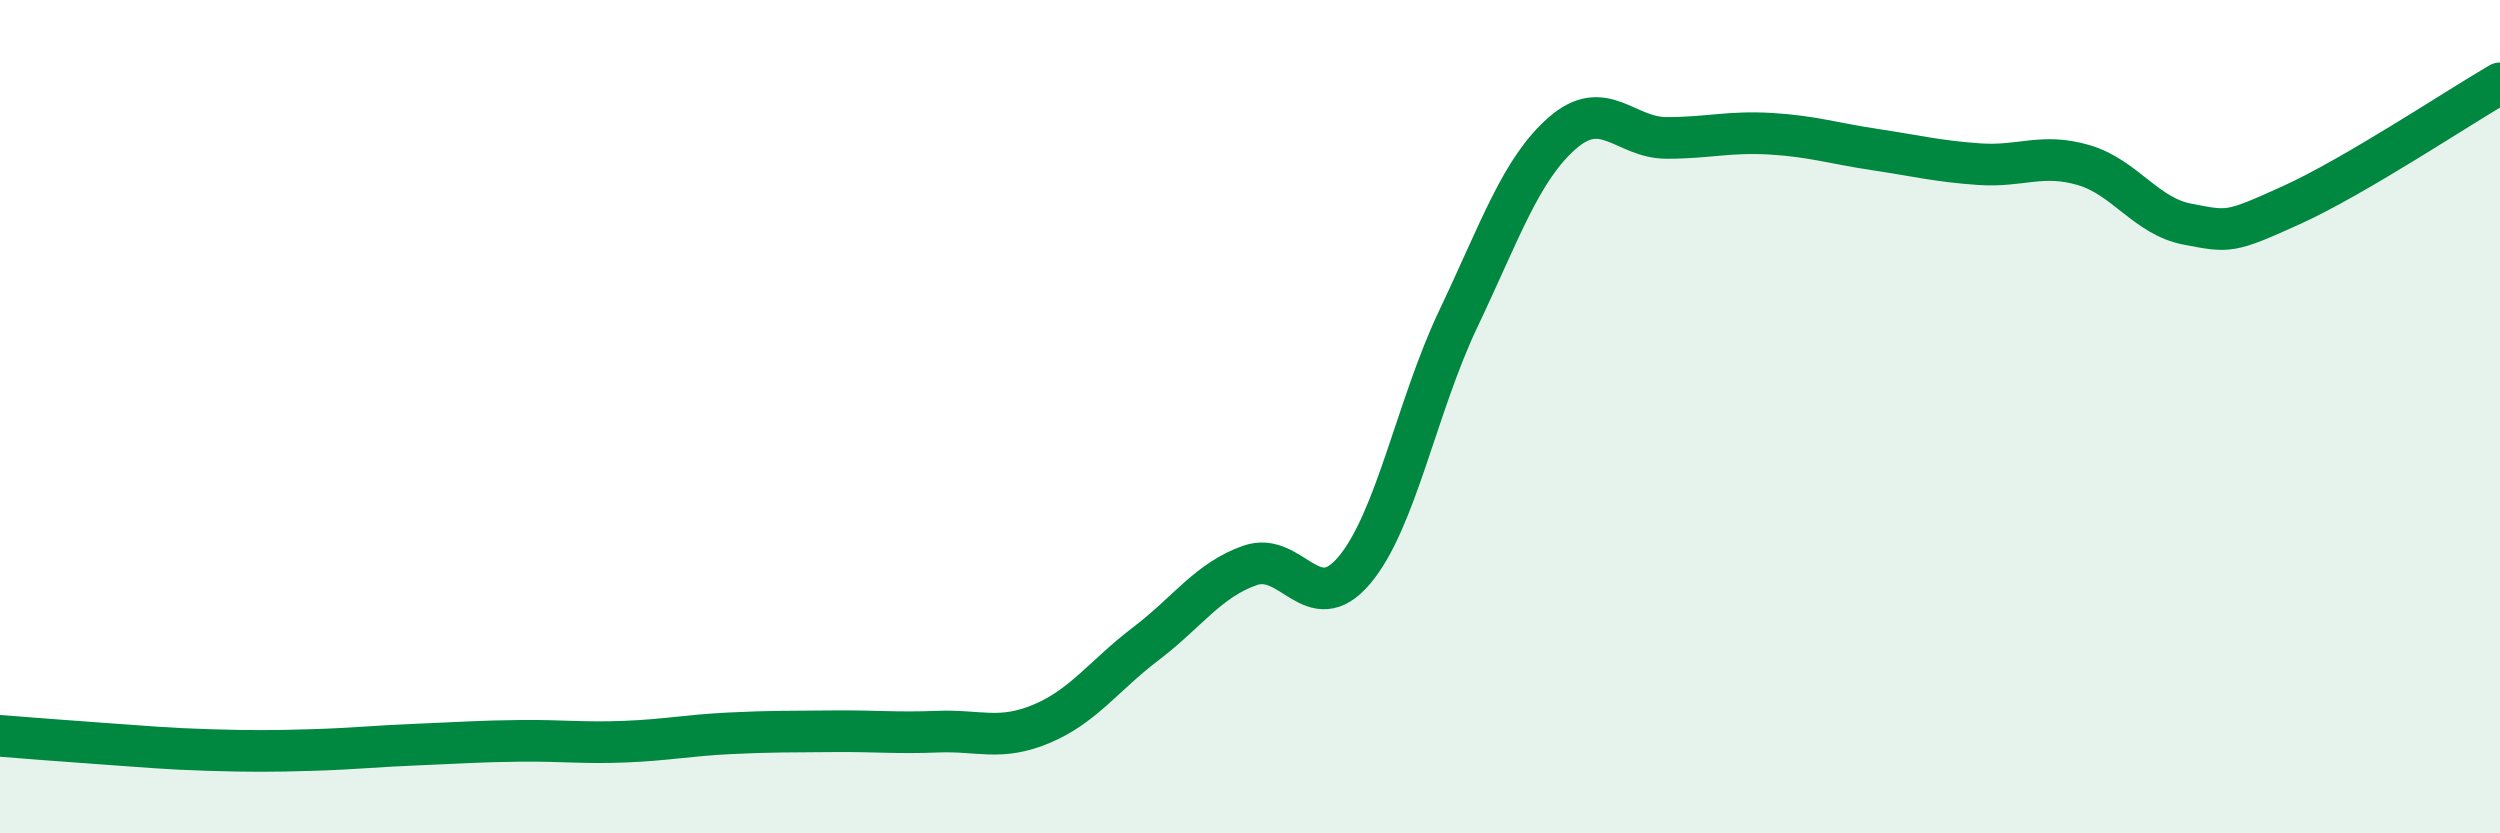
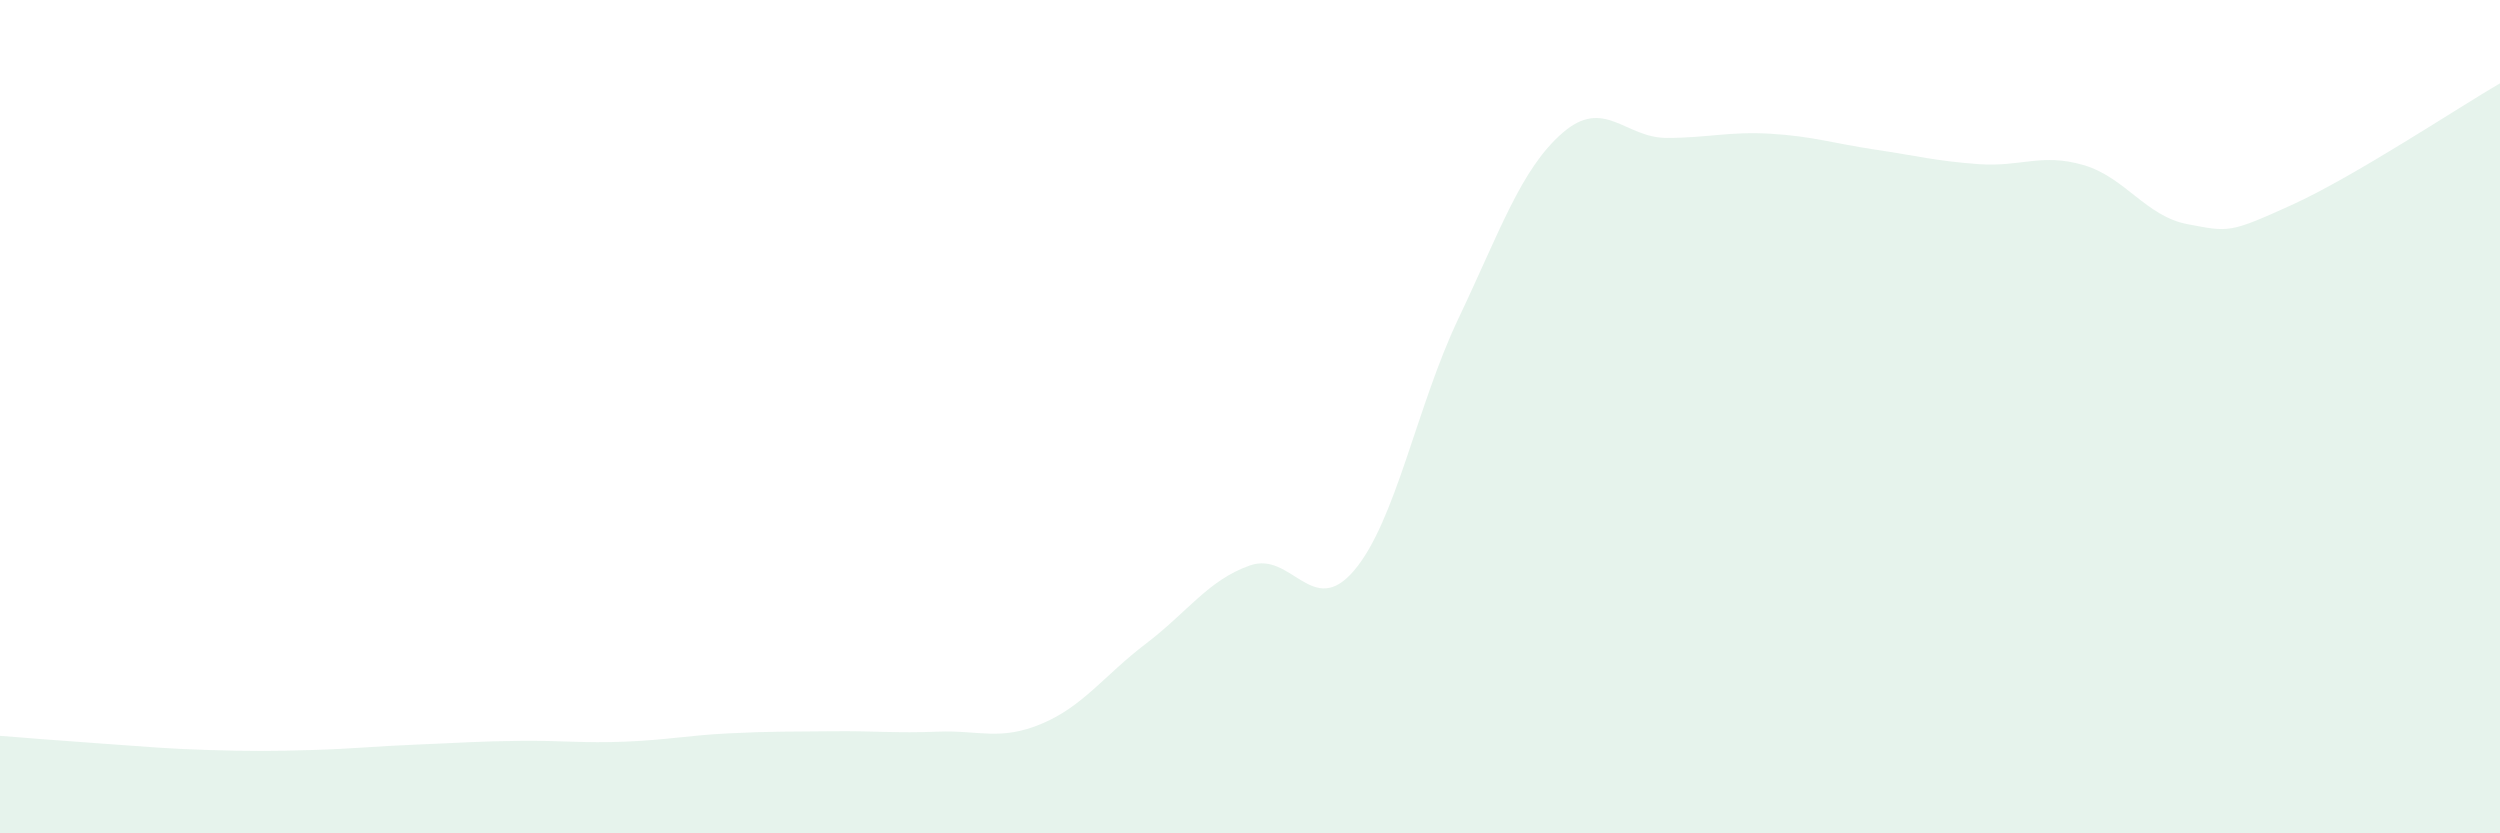
<svg xmlns="http://www.w3.org/2000/svg" width="60" height="20" viewBox="0 0 60 20">
  <path d="M 0,17.66 C 0.5,17.7 1.5,17.78 2.5,17.85 C 3.5,17.92 4,17.97 5,18 C 6,18.03 6.5,18.03 7.5,18 C 8.5,17.97 9,17.91 10,17.87 C 11,17.83 11.5,17.79 12.5,17.78 C 13.5,17.77 14,17.84 15,17.8 C 16,17.76 16.5,17.65 17.5,17.6 C 18.5,17.55 19,17.56 20,17.55 C 21,17.54 21.5,17.6 22.5,17.56 C 23.5,17.52 24,17.79 25,17.37 C 26,16.95 26.5,16.21 27.5,15.45 C 28.5,14.69 29,13.92 30,13.57 C 31,13.22 31.5,14.87 32.5,13.69 C 33.5,12.51 34,9.75 35,7.65 C 36,5.55 36.5,4.06 37.5,3.19 C 38.5,2.32 39,3.31 40,3.31 C 41,3.31 41.5,3.15 42.5,3.21 C 43.5,3.27 44,3.44 45,3.59 C 46,3.74 46.5,3.87 47.5,3.94 C 48.5,4.01 49,3.67 50,3.96 C 51,4.25 51.5,5.19 52.5,5.38 C 53.5,5.57 53.5,5.6 55,4.92 C 56.5,4.24 59,2.58 60,2L60 20L0 20Z" fill="#008740" opacity="0.1" stroke-linecap="round" stroke-linejoin="round" />
-   <path d="M 0,17.66 C 0.5,17.7 1.5,17.78 2.5,17.85 C 3.5,17.92 4,17.97 5,18 C 6,18.03 6.5,18.03 7.5,18 C 8.5,17.97 9,17.91 10,17.87 C 11,17.83 11.5,17.79 12.5,17.78 C 13.5,17.77 14,17.84 15,17.8 C 16,17.76 16.5,17.65 17.5,17.6 C 18.5,17.55 19,17.56 20,17.55 C 21,17.54 21.5,17.6 22.5,17.56 C 23.5,17.52 24,17.79 25,17.37 C 26,16.95 26.5,16.21 27.5,15.45 C 28.5,14.69 29,13.92 30,13.57 C 31,13.22 31.5,14.87 32.5,13.69 C 33.5,12.51 34,9.75 35,7.65 C 36,5.55 36.5,4.06 37.5,3.19 C 38.5,2.32 39,3.31 40,3.31 C 41,3.31 41.5,3.15 42.5,3.21 C 43.5,3.27 44,3.44 45,3.59 C 46,3.74 46.5,3.87 47.5,3.94 C 48.5,4.01 49,3.67 50,3.96 C 51,4.25 51.5,5.19 52.5,5.38 C 53.5,5.57 53.5,5.6 55,4.92 C 56.5,4.24 59,2.58 60,2" stroke="#008740" stroke-width="1" fill="none" stroke-linecap="round" stroke-linejoin="round" />
</svg>